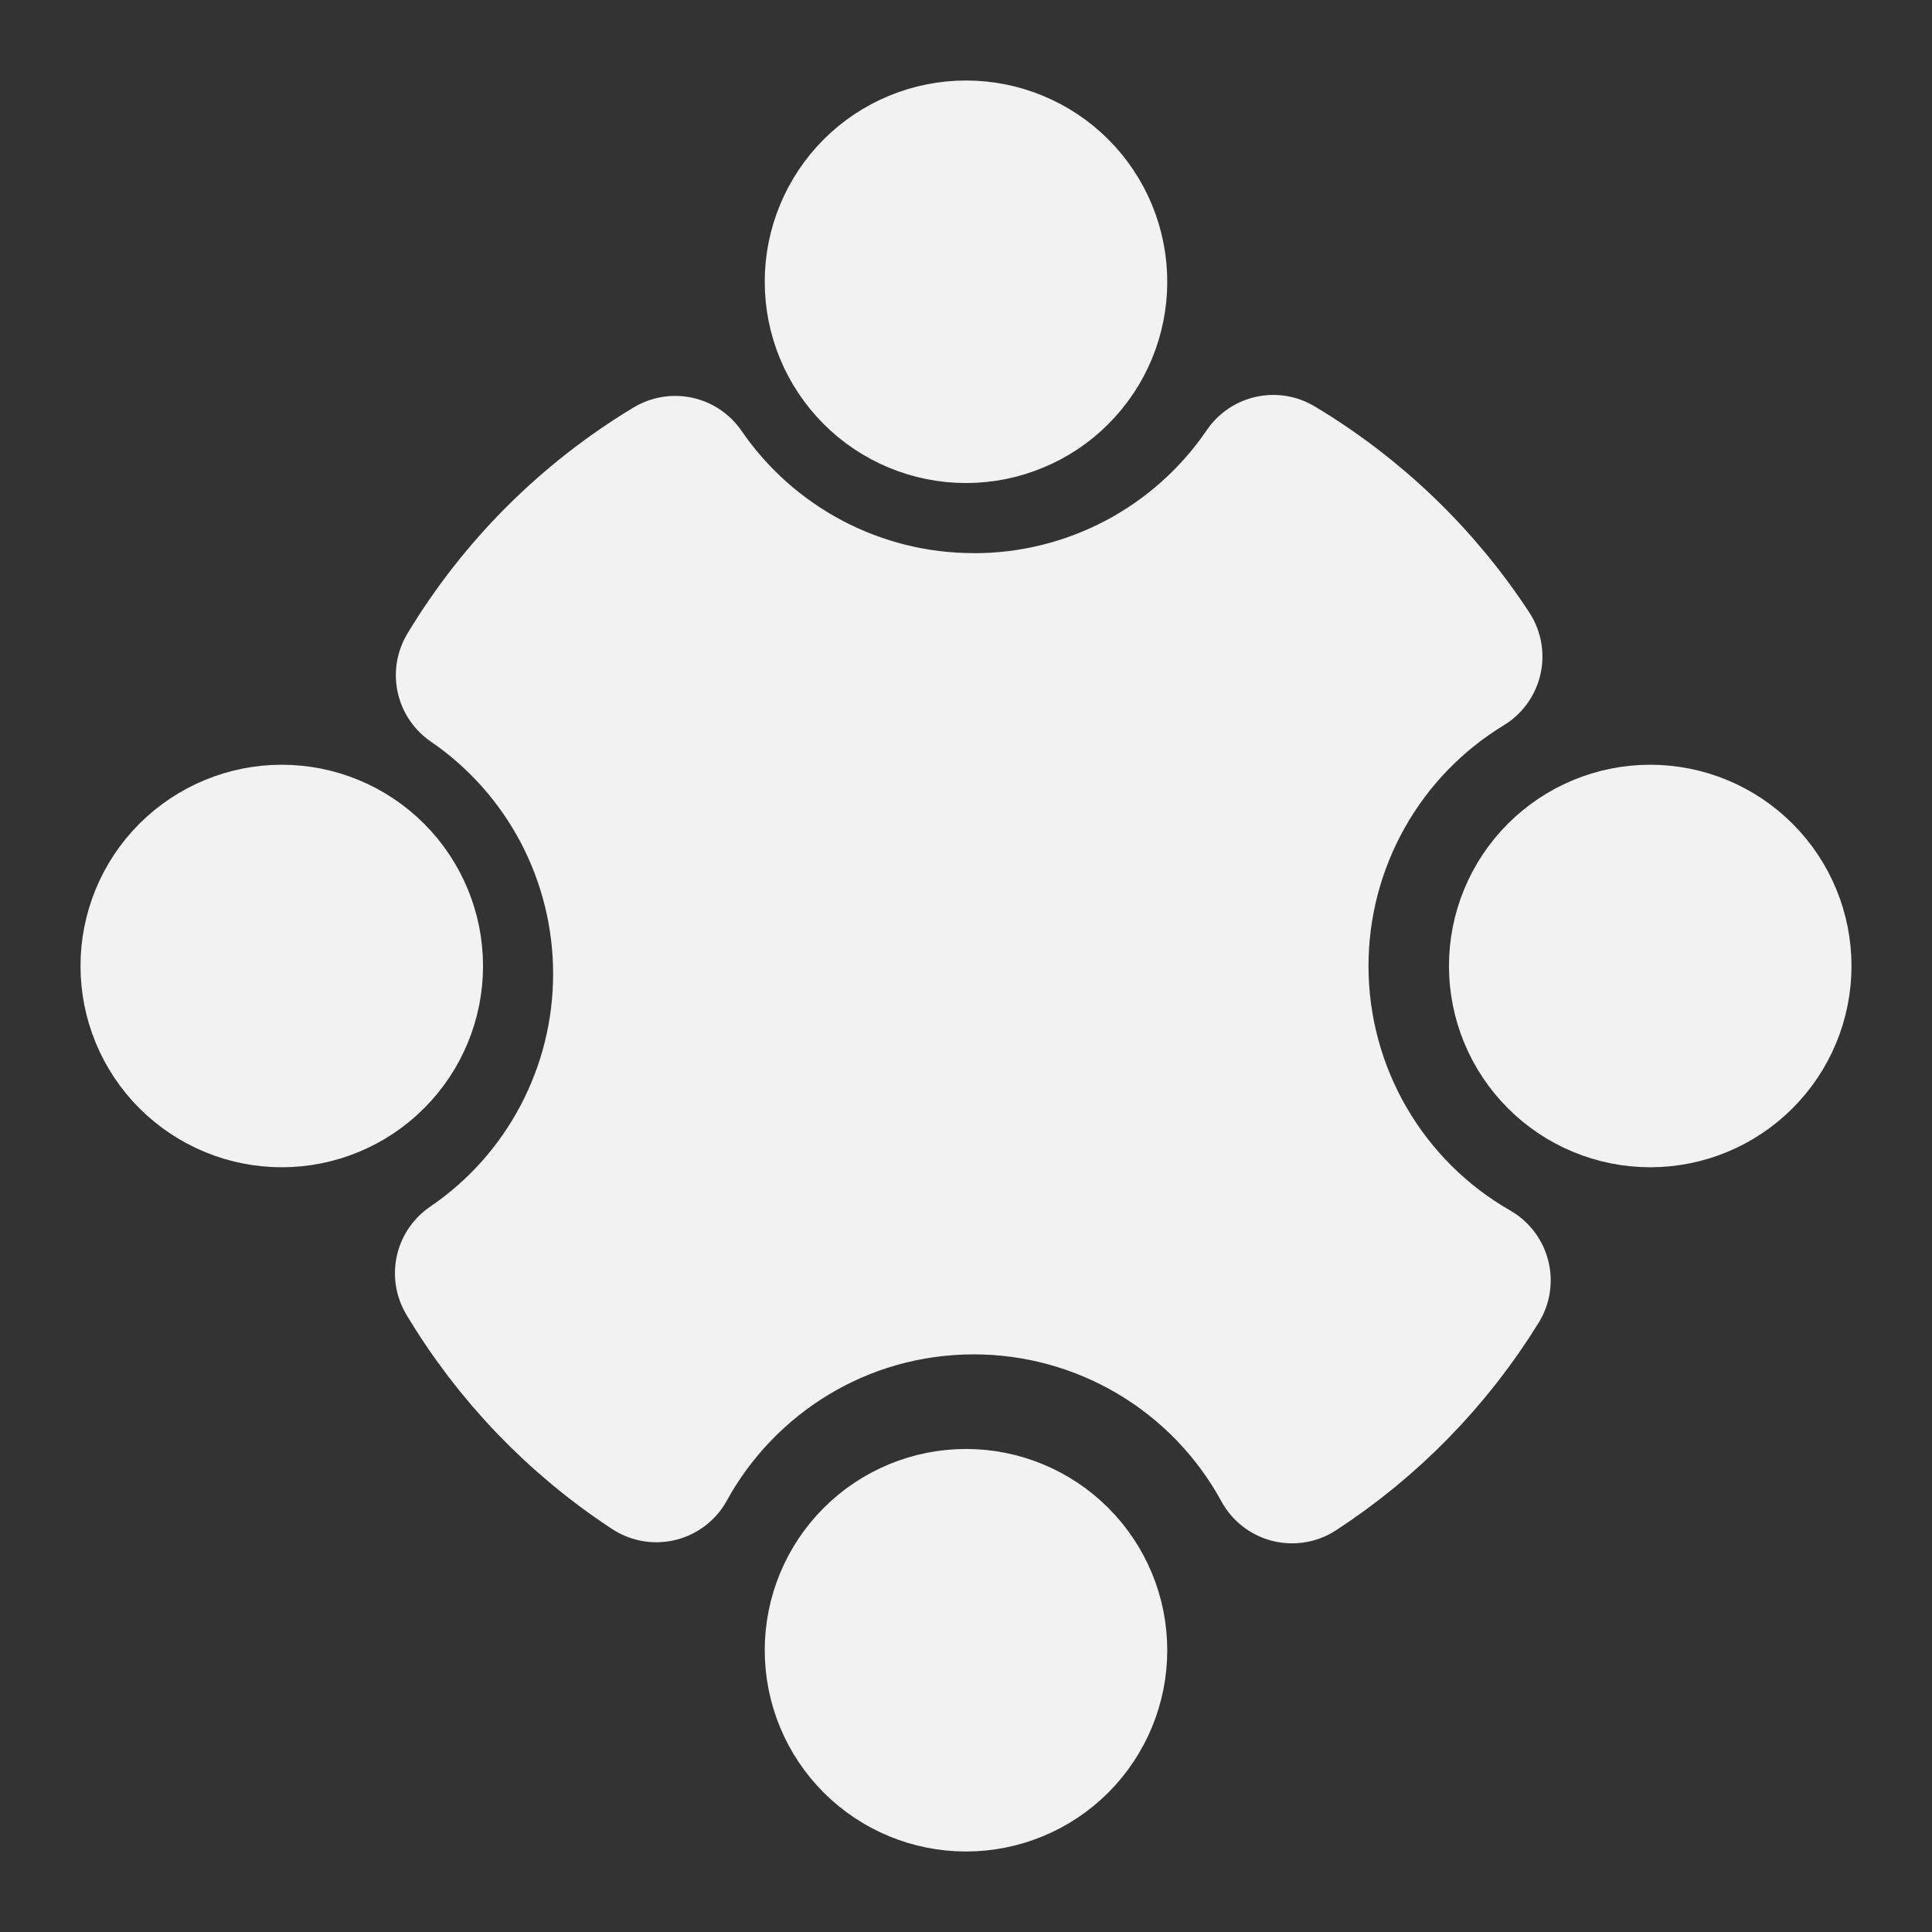
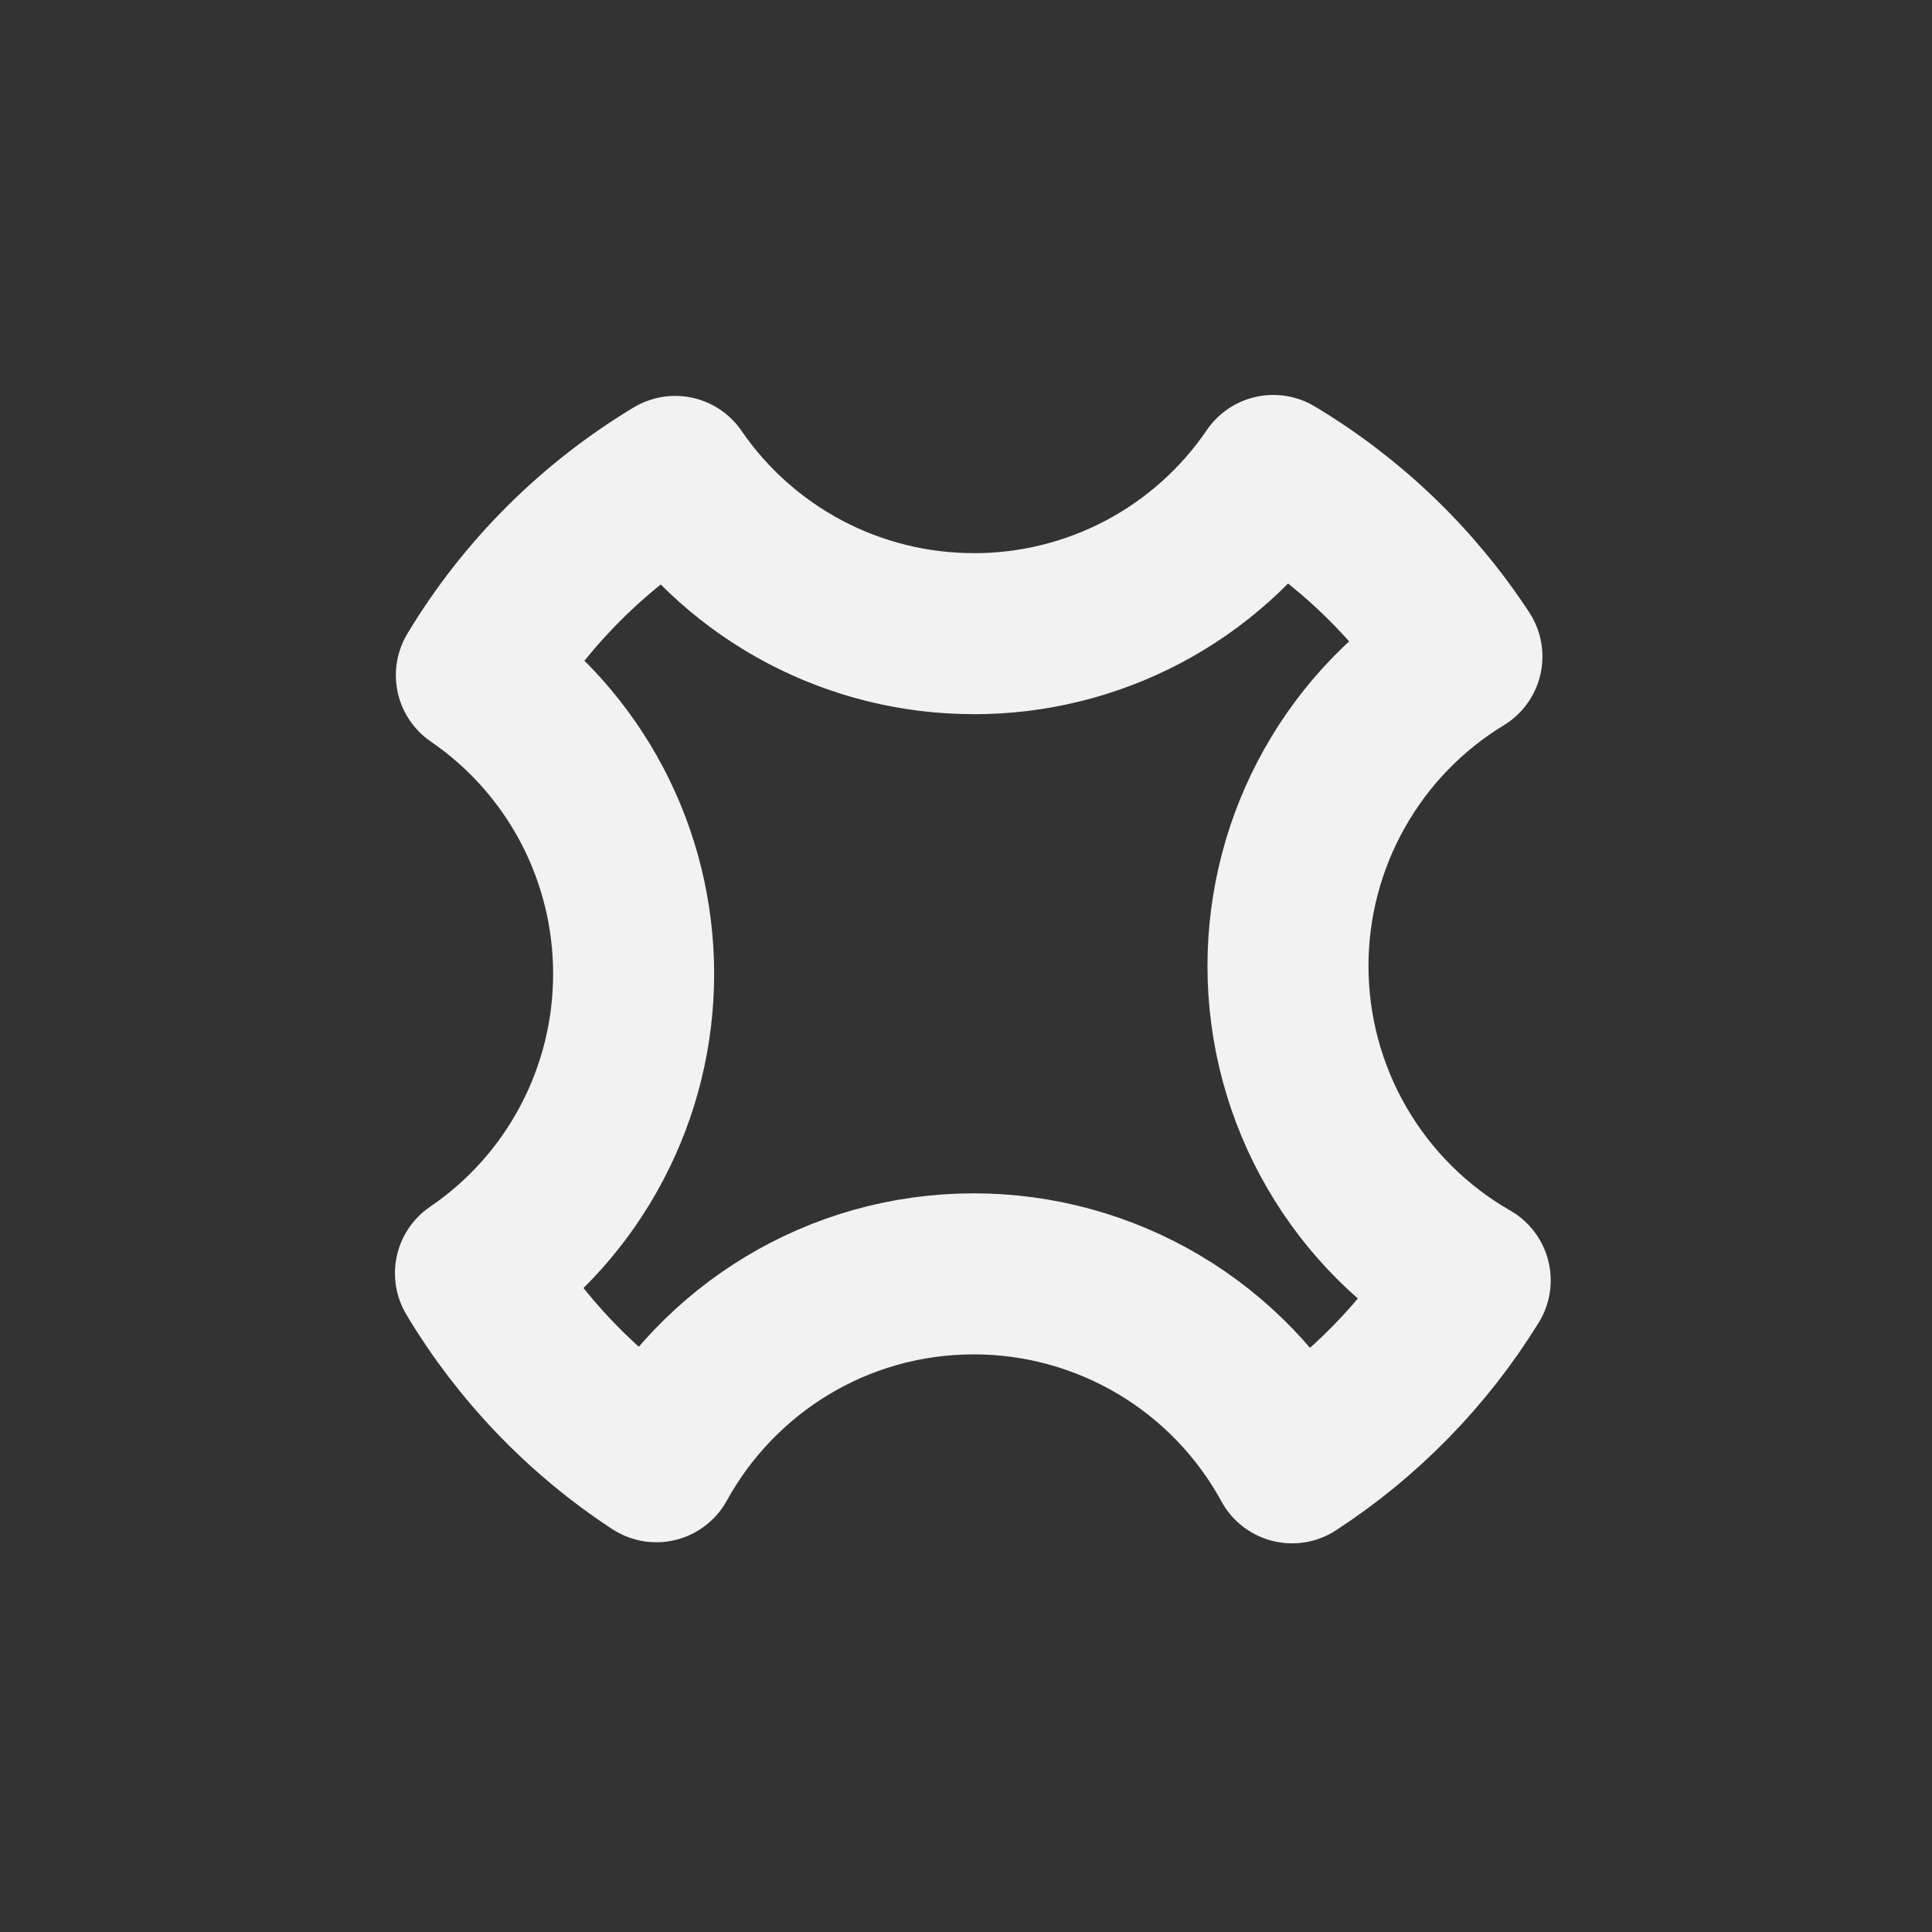
<svg xmlns="http://www.w3.org/2000/svg" width="32" height="32" viewBox="0 0 32 32" fill="none">
  <rect x="0" y="0" width="32" height="32" fill="#333333" stroke="none" />
-   <path fill-rule="evenodd" clip-rule="evenodd" d="M16 6.667C16.263 6.667 16.523 6.615 16.765 6.514C17.008 6.414 17.229 6.267 17.414 6.081C17.6 5.895 17.747 5.675 17.848 5.432C17.948 5.189 18 4.929 18 4.667C18 4.404 17.948 4.144 17.848 3.901C17.747 3.659 17.6 3.438 17.414 3.252C17.229 3.067 17.008 2.919 16.765 2.819C16.523 2.718 16.263 2.667 16 2.667C15.47 2.667 14.961 2.877 14.586 3.252C14.211 3.628 14 4.136 14 4.667C14 5.197 14.211 5.706 14.586 6.081C14.961 6.456 15.47 6.667 16 6.667ZM16 29.333C16.53 29.333 17.039 29.123 17.414 28.748C17.789 28.372 18 27.864 18 27.333C18 26.803 17.789 26.294 17.414 25.919C17.039 25.544 16.53 25.333 16 25.333C15.47 25.333 14.961 25.544 14.586 25.919C14.211 26.294 14 26.803 14 27.333C14 27.864 14.211 28.372 14.586 28.748C14.961 29.123 15.47 29.333 16 29.333ZM4.667 18C5.197 18 5.706 17.789 6.081 17.414C6.456 17.039 6.667 16.53 6.667 16C6.667 15.47 6.456 14.961 6.081 14.586C5.706 14.211 5.197 14 4.667 14C4.136 14 3.628 14.211 3.252 14.586C2.877 14.961 2.667 15.47 2.667 16C2.667 16.53 2.877 17.039 3.252 17.414C3.628 17.789 4.136 18 4.667 18ZM27.333 18C27.864 18 28.372 17.789 28.747 17.414C29.123 17.039 29.333 16.53 29.333 16C29.333 15.47 29.123 14.961 28.747 14.586C28.372 14.211 27.864 14 27.333 14C26.803 14 26.294 14.211 25.919 14.586C25.544 14.961 25.333 15.47 25.333 16C25.333 16.53 25.544 17.039 25.919 17.414C26.294 17.789 26.803 18 27.333 18Z" fill="#F2F2F2" stroke="#F2F2F2" stroke-width="2.667" stroke-linecap="round" stroke-linejoin="round" />
-   <path d="M16.131 10.496C17.109 10.497 18.072 10.258 18.936 9.802C19.8 9.345 20.54 8.683 21.09 7.875C22.345 8.626 23.413 9.651 24.214 10.874C23.334 11.409 22.607 12.162 22.103 13.06C21.598 13.958 21.333 14.97 21.333 16C21.333 17.057 21.612 18.095 22.142 19.009C22.672 19.924 23.434 20.682 24.351 21.207C23.602 22.42 22.595 23.451 21.401 24.229C20.885 23.282 20.123 22.491 19.195 21.94C18.268 21.39 17.209 21.099 16.131 21.099C13.864 21.099 11.891 22.356 10.871 24.211C9.649 23.41 8.625 22.343 7.875 21.089C8.683 20.539 9.344 19.8 9.8 18.935C10.257 18.071 10.495 17.108 10.495 16.131C10.495 15.156 10.259 14.197 9.805 13.334C9.351 12.472 8.694 11.734 7.89 11.183C8.703 9.833 9.834 8.703 11.183 7.891C11.734 8.694 12.472 9.351 13.334 9.805C14.196 10.259 15.156 10.496 16.13 10.495" fill="#F2F2F2" />
  <path d="M16.131 10.496C17.109 10.497 18.072 10.258 18.936 9.802C19.8 9.345 20.54 8.683 21.09 7.875C22.345 8.626 23.413 9.651 24.214 10.874C23.334 11.409 22.607 12.162 22.103 13.06C21.598 13.958 21.333 14.97 21.333 16C21.333 17.057 21.612 18.095 22.142 19.009C22.672 19.924 23.434 20.682 24.351 21.207C23.602 22.42 22.595 23.451 21.401 24.229C20.885 23.282 20.123 22.491 19.195 21.94C18.268 21.39 17.209 21.099 16.131 21.099C13.864 21.099 11.891 22.356 10.871 24.211C9.649 23.41 8.625 22.343 7.875 21.089C8.683 20.539 9.344 19.8 9.8 18.935C10.257 18.071 10.495 17.108 10.495 16.131C10.495 15.156 10.259 14.197 9.805 13.334C9.351 12.472 8.694 11.734 7.89 11.183C8.703 9.833 9.834 8.703 11.183 7.891C11.734 8.694 12.472 9.351 13.334 9.805C14.196 10.259 15.156 10.496 16.13 10.495" stroke="#F2F2F2" stroke-width="2.667" stroke-linecap="round" stroke-linejoin="round" />
</svg>